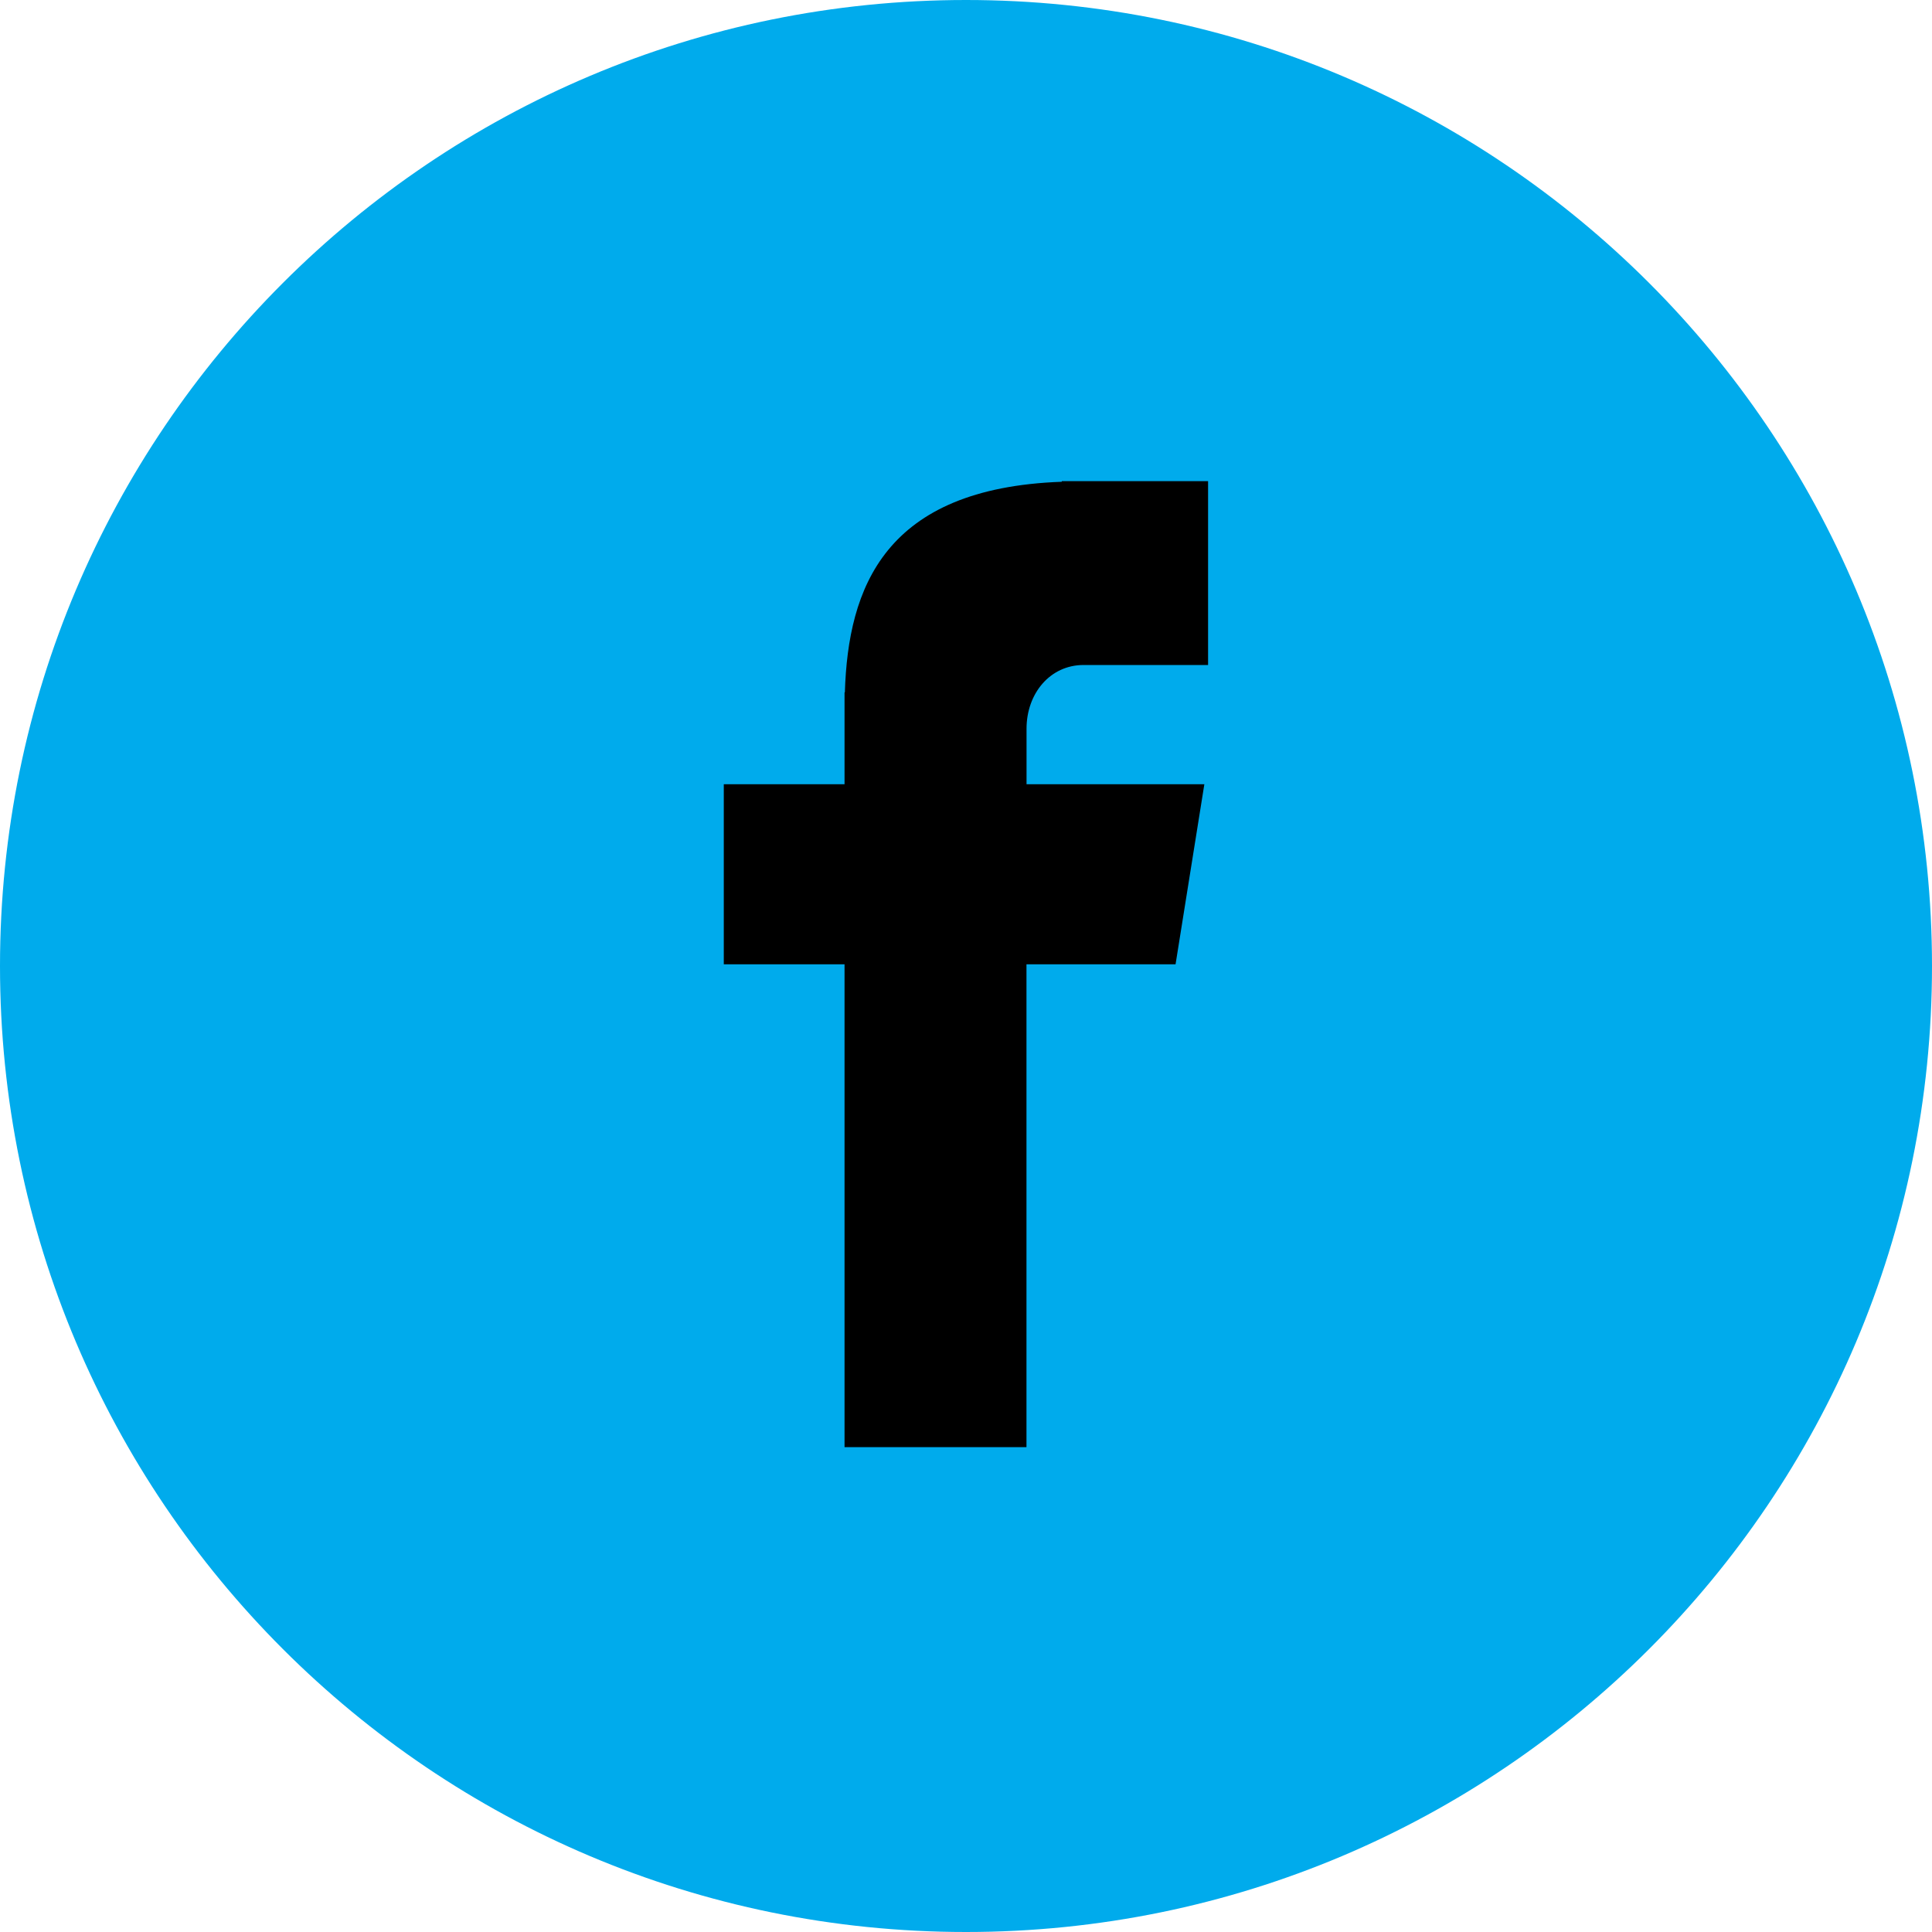
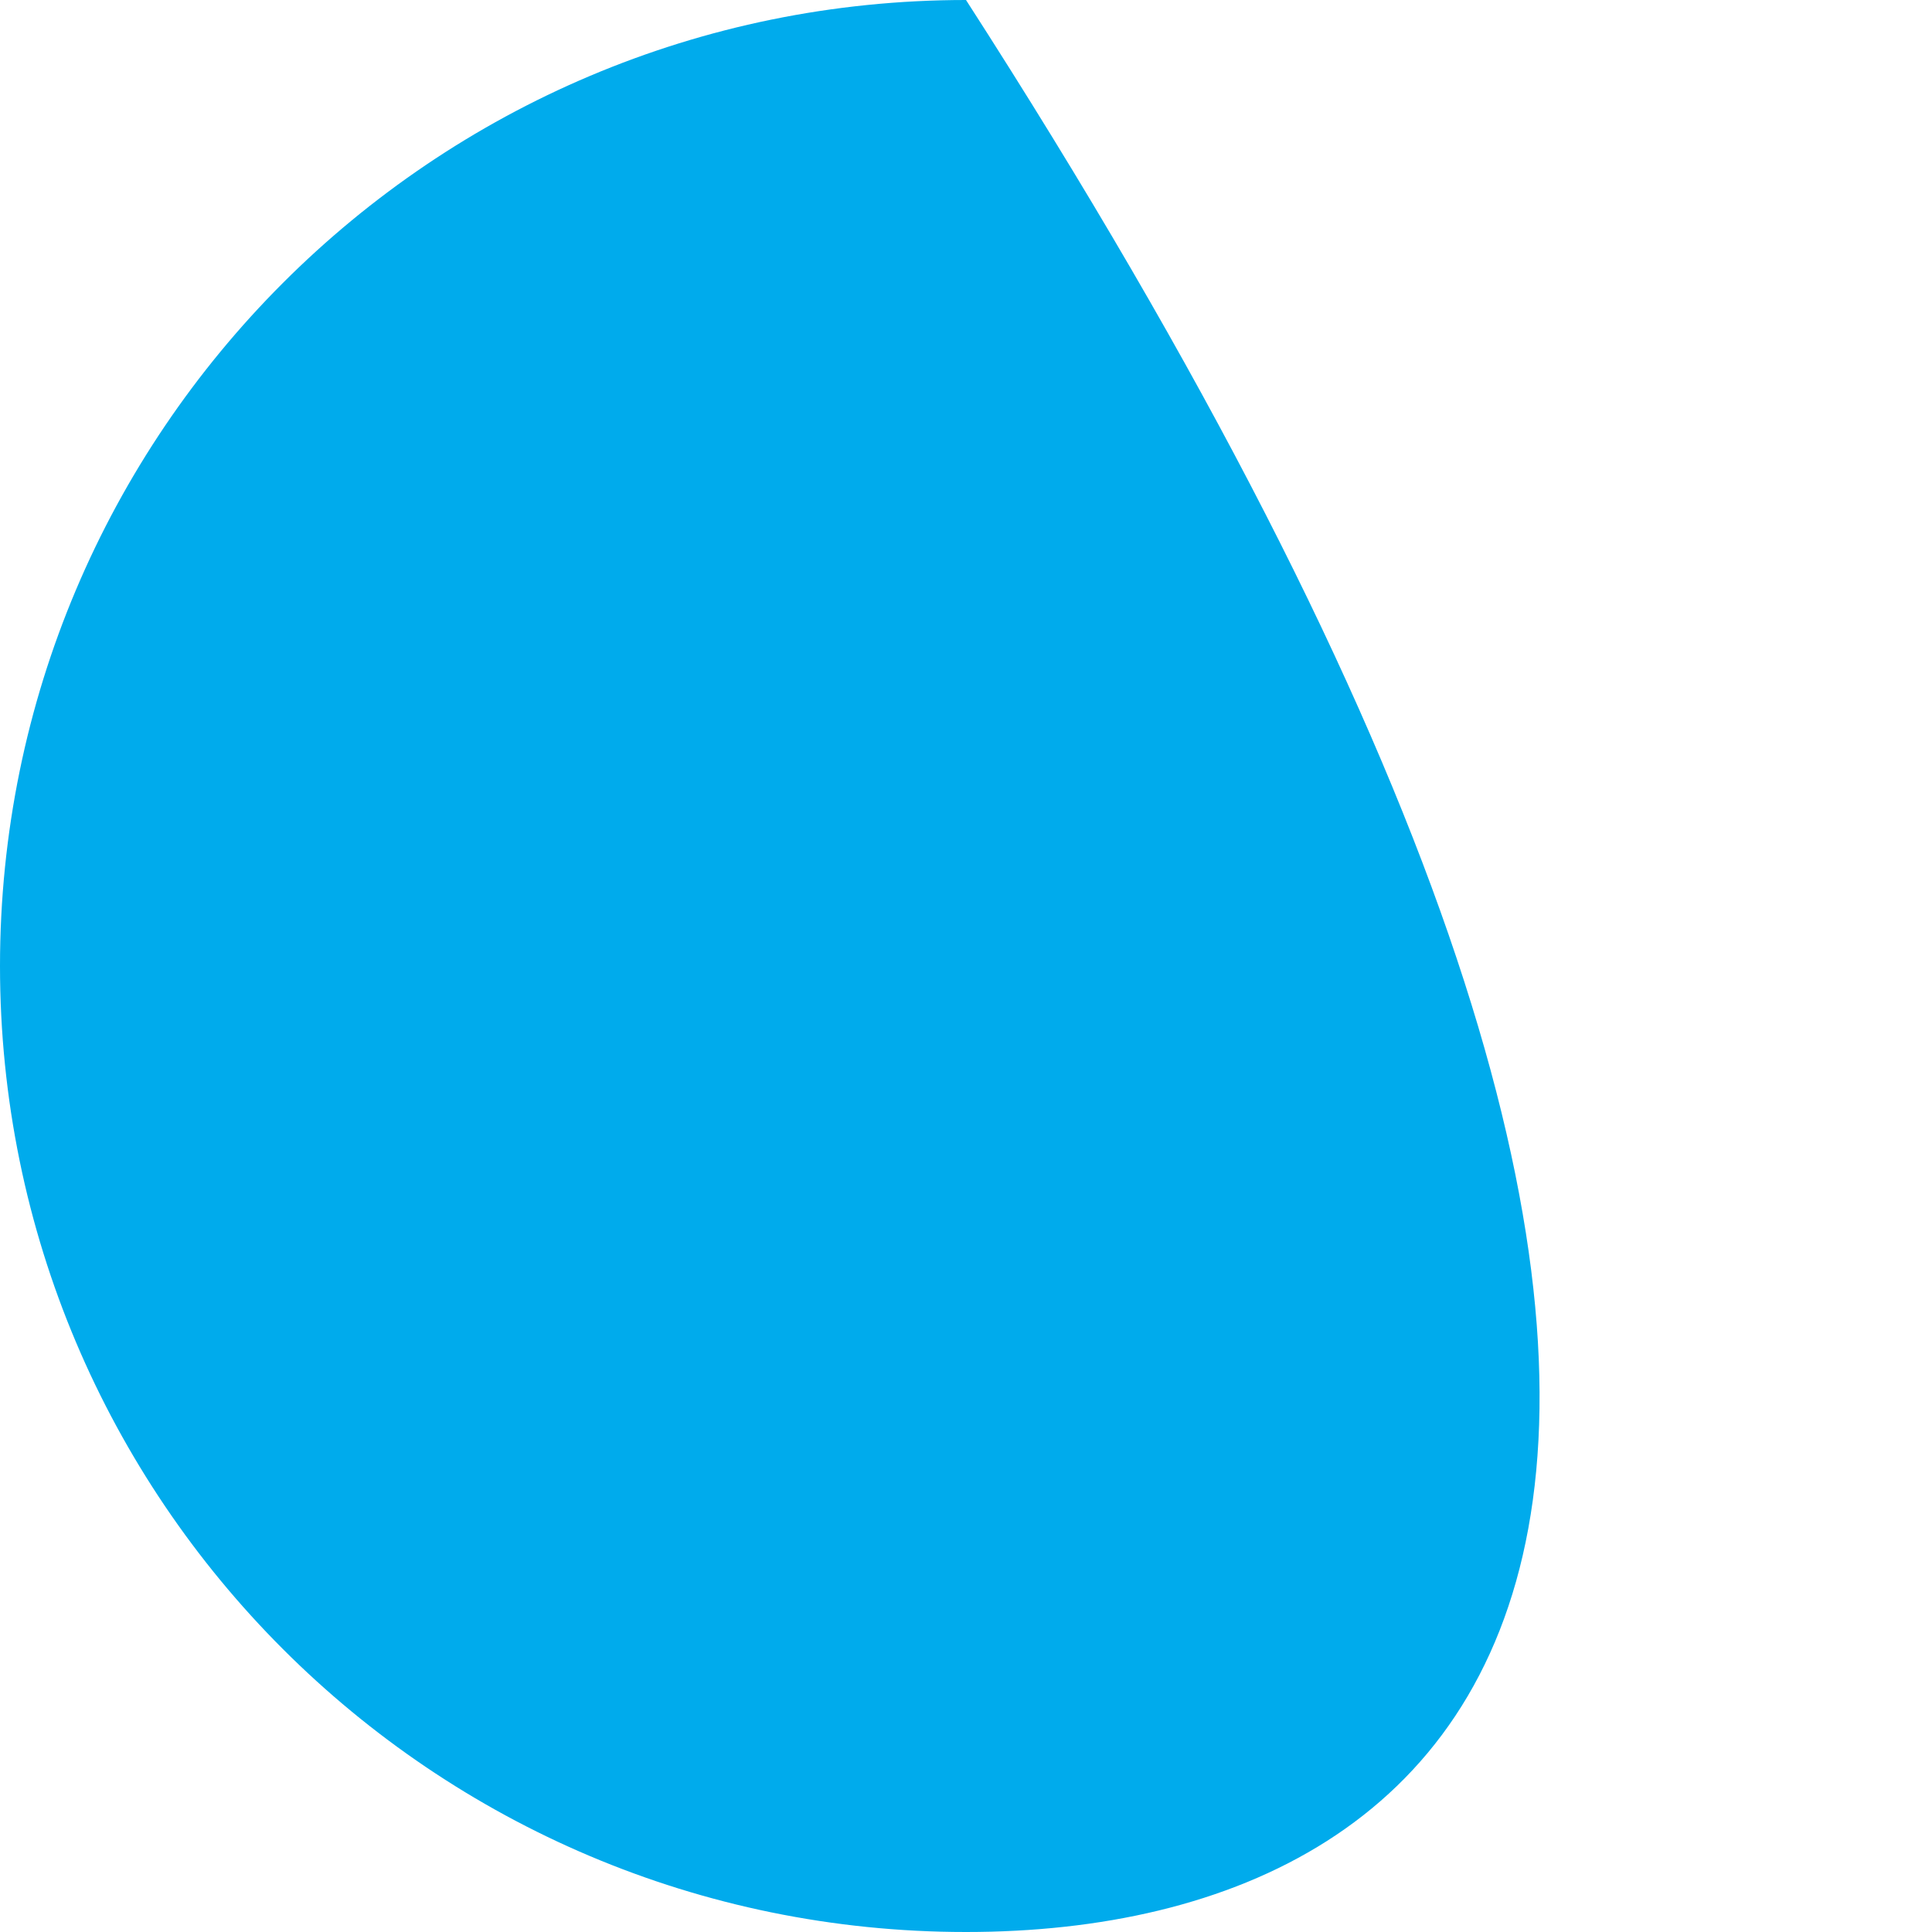
<svg xmlns="http://www.w3.org/2000/svg" width="30" height="30" viewBox="0 0 30 30" fill="none">
-   <path fill-rule="evenodd" clip-rule="evenodd" d="M15 0C23.285 0 30 6.716 30 15C30 23.285 23.285 30 15 30C6.715 30 0 23.285 0 15C0 6.716 6.715 0 15 0Z" fill="#00abec" />
-   <path fill-rule="evenodd" clip-rule="evenodd" d="M16.826 10.326H18.759V7.471H16.487V7.481C13.733 7.579 13.169 9.126 13.119 10.752H13.114V12.178H11.239V14.974H13.114V22.471H15.939V14.974H18.254L18.701 12.178H15.94V11.316C15.94 10.767 16.306 10.326 16.826 10.326Z" fill="#000000" />
+   <path fill-rule="evenodd" clip-rule="evenodd" d="M15 0C30 23.285 23.285 30 15 30C6.715 30 0 23.285 0 15C0 6.716 6.715 0 15 0Z" fill="#00abec" />
</svg>